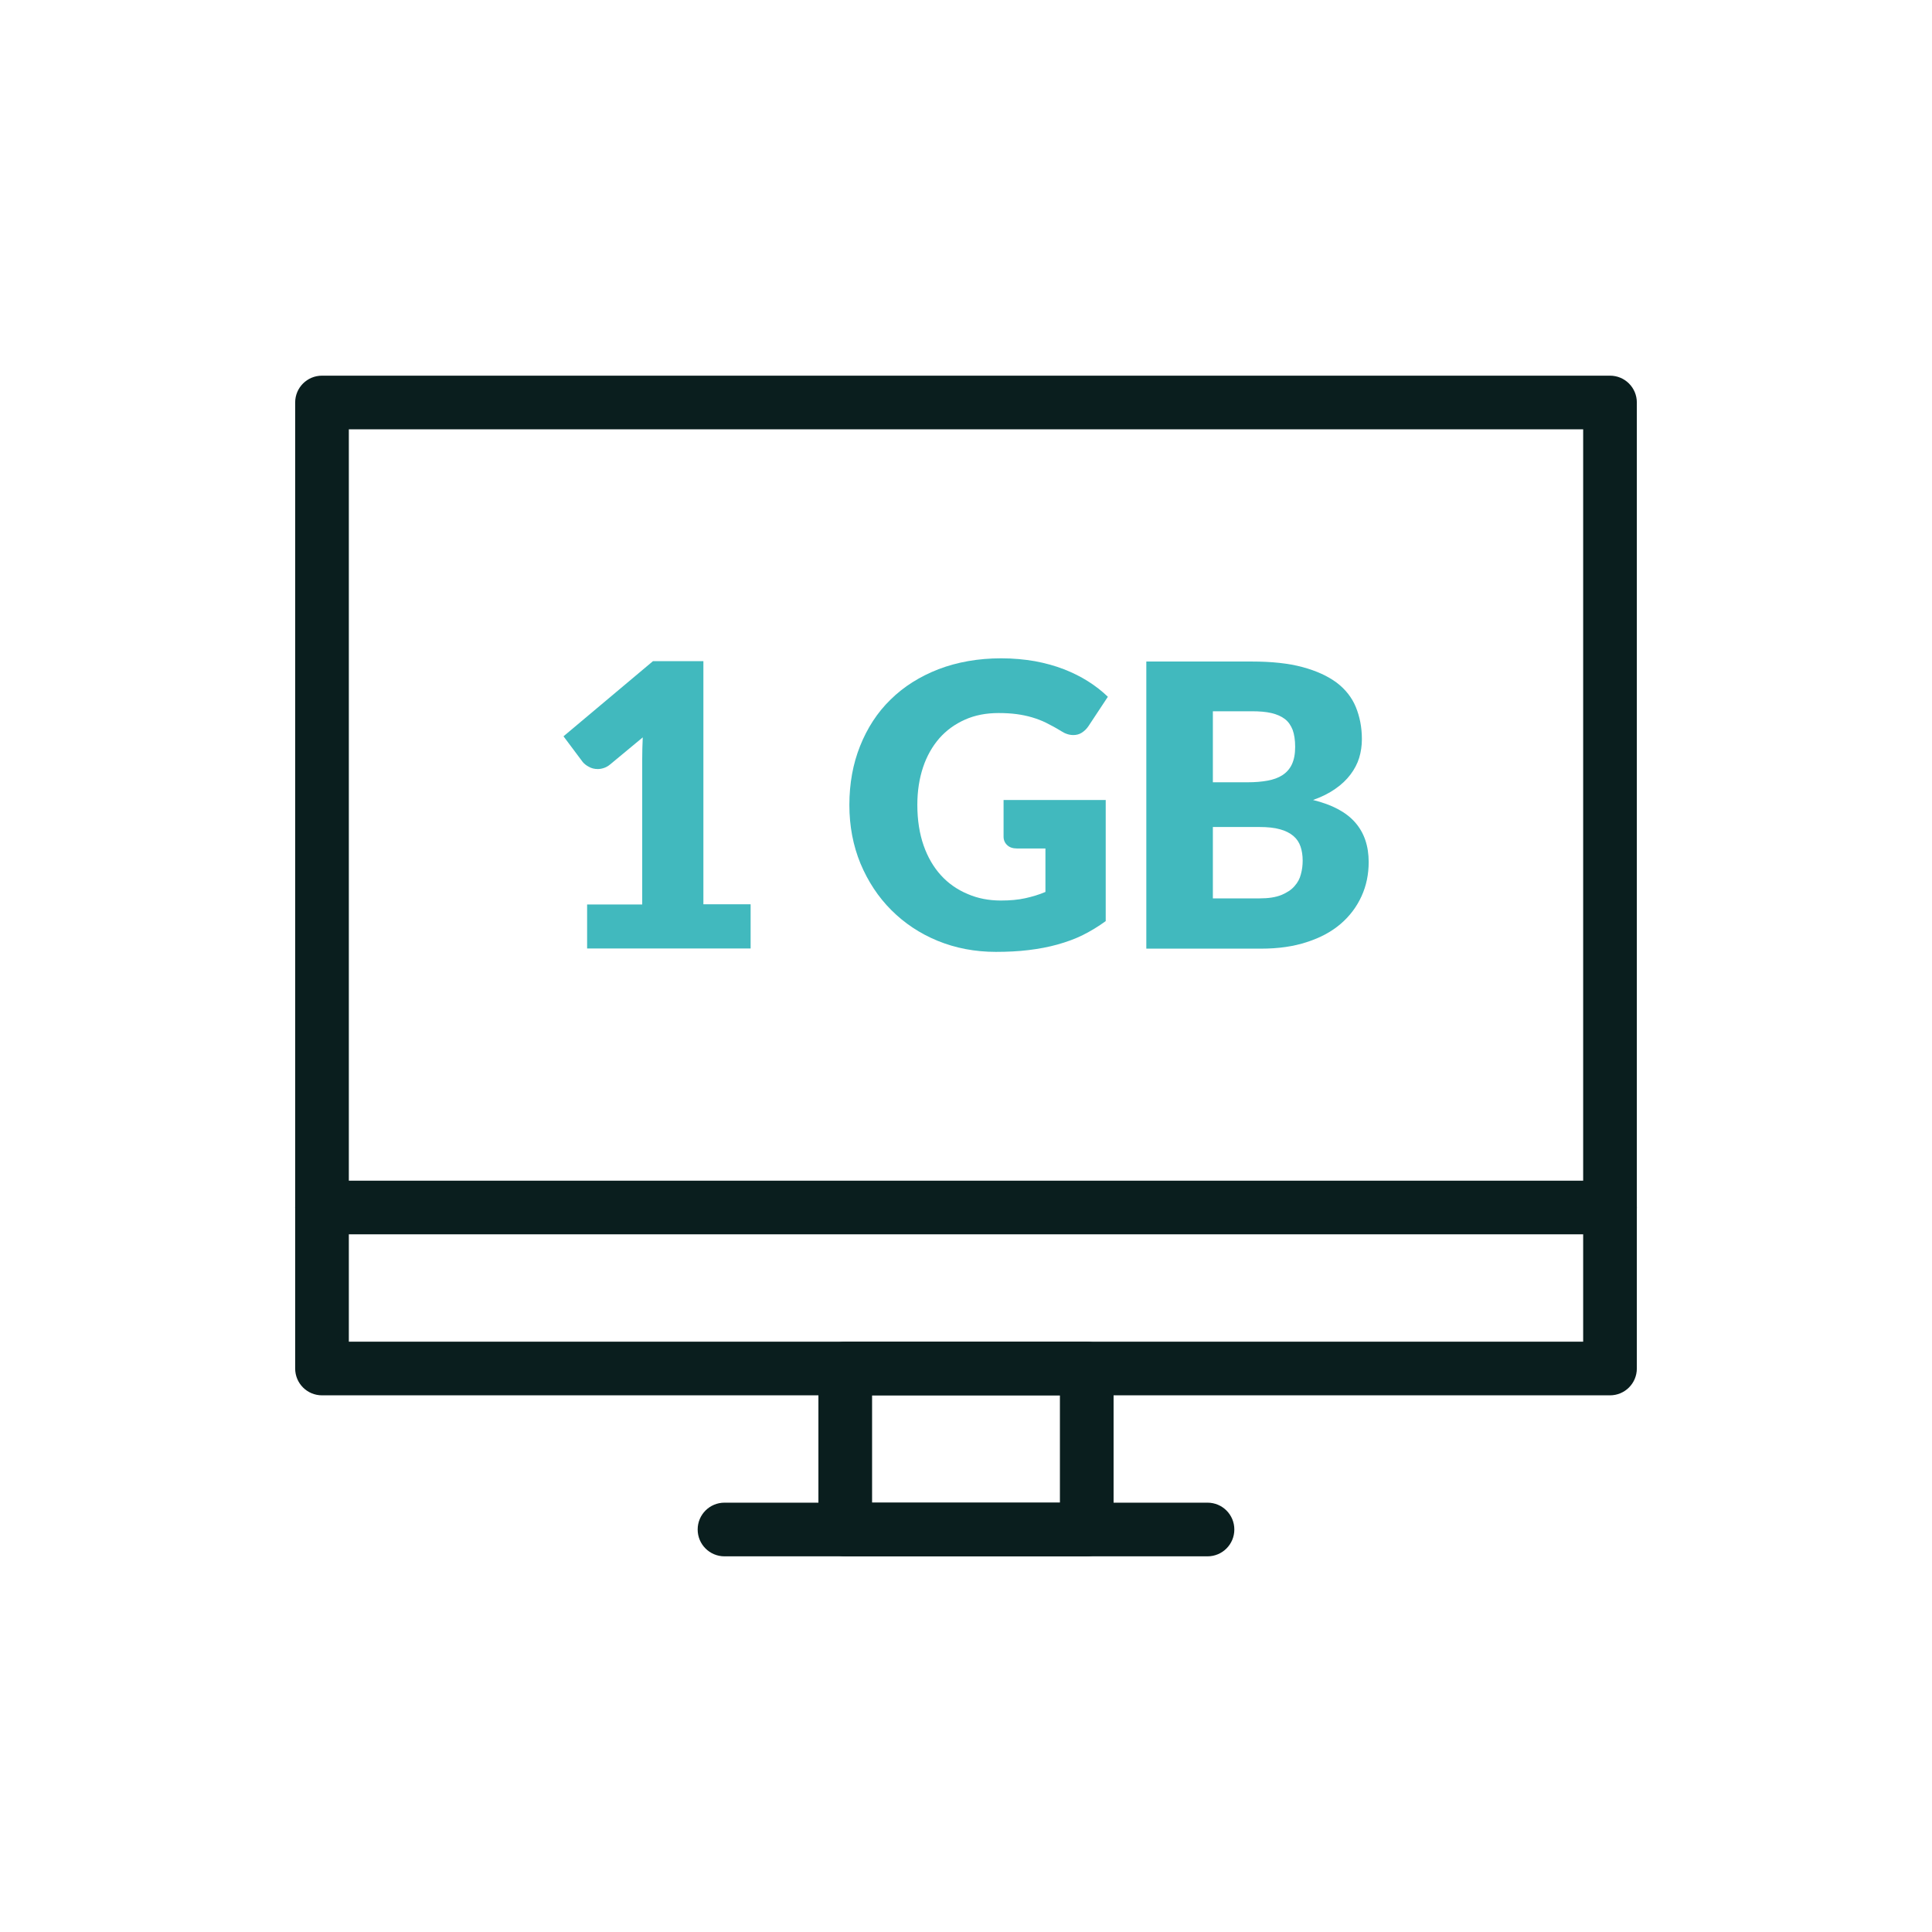
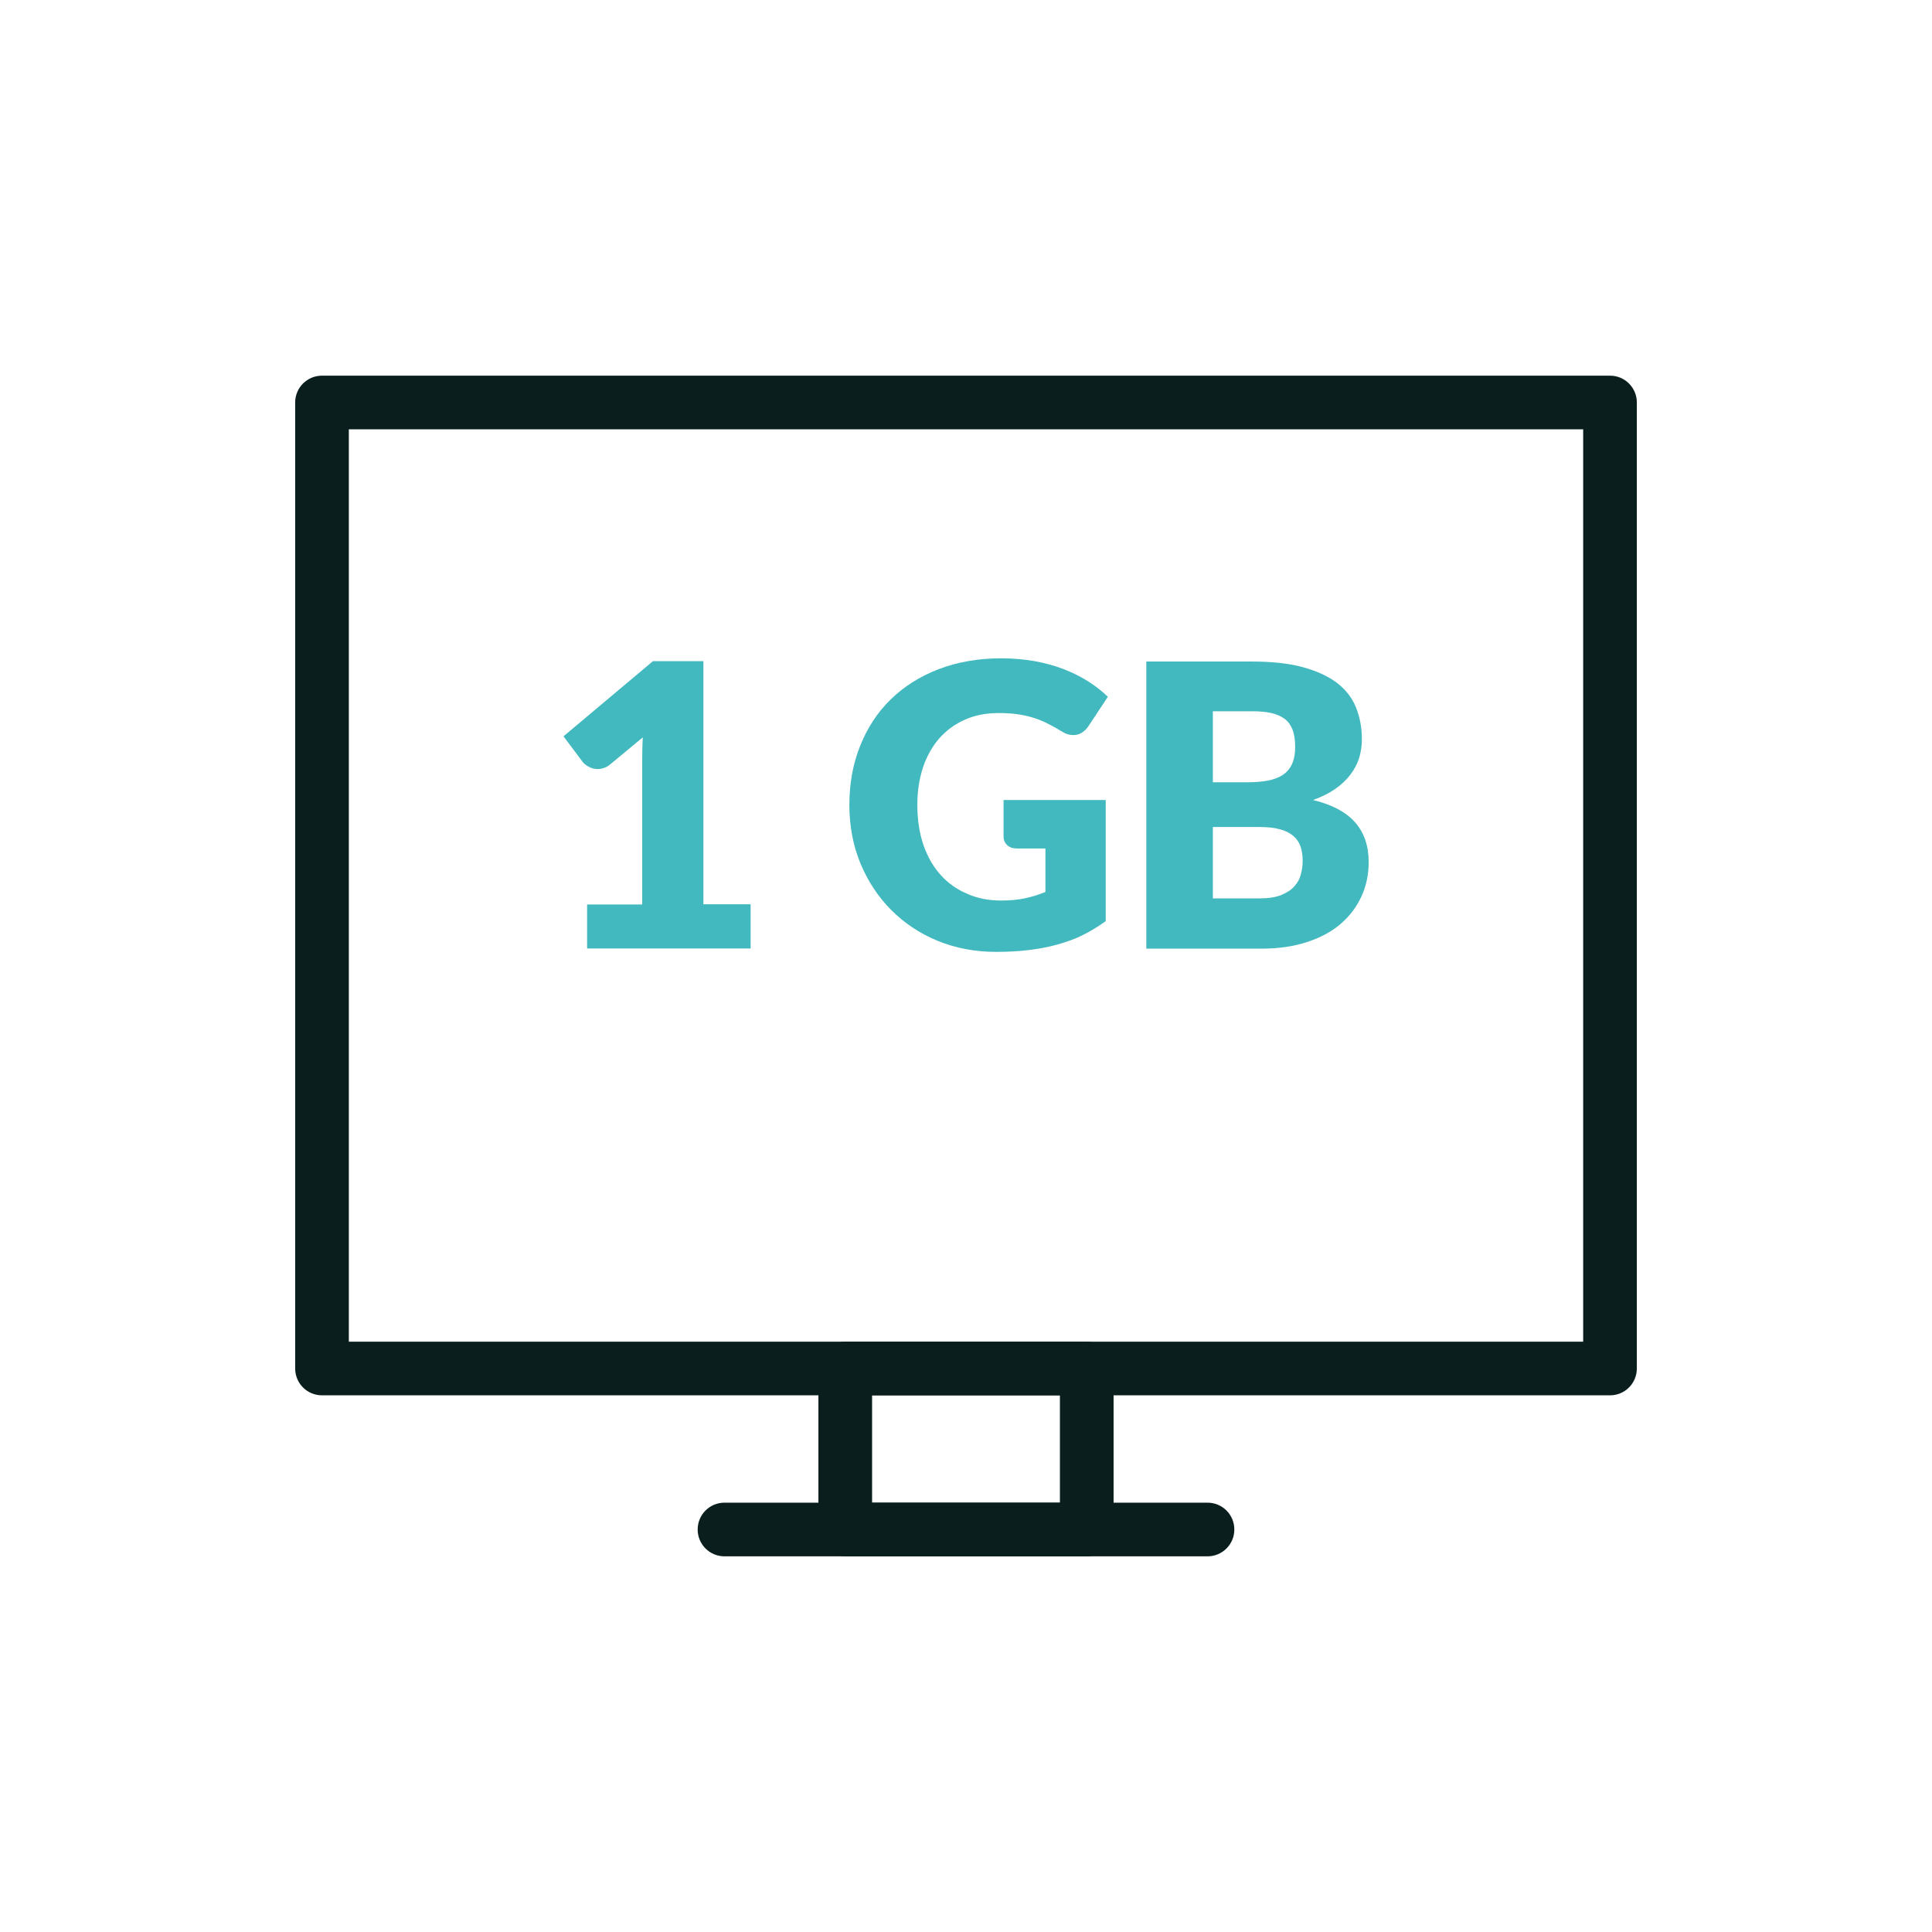
<svg xmlns="http://www.w3.org/2000/svg" id="Ebene_1" x="0px" y="0px" viewBox="0 0 1080 1080" style="enable-background:new 0 0 1080 1080;" xml:space="preserve">
  <style type="text/css">	.st0i{fill:#41B9BE;}	.st1i{fill:#0A1E1E;}</style>
  <g>
    <path class="st0i" d="M328.2,505.6H359v-81c0-4,0.1-8.1,0.3-12.4l-18.2,15.1c-1.2,1-2.3,1.6-3.5,2s-2.3,0.6-3.4,0.6  c-1.9,0-3.6-0.4-5.1-1.3c-1.5-0.8-2.6-1.7-3.4-2.7L315,411.6l50-42h28.2v135.9h26.4v24.7h-91.4V505.6z" />
    <path class="st0i" d="M559.5,503.4c5.1,0,9.7-0.4,13.7-1.3s7.7-2,11.2-3.5v-24.3h-15.9c-2.3,0-4.2-0.6-5.5-1.9c-1.3-1.2-2-2.8-2-4.7  v-20.5h57.1v67.7c-4.1,3-8.4,5.6-12.8,7.8c-4.4,2.2-9.2,3.9-14.2,5.3c-5,1.4-10.4,2.4-16.1,3.1c-5.7,0.7-11.8,1-18.3,1  c-11.7,0-22.6-2.1-32.6-6.2c-10-4.1-18.6-9.9-25.9-17.2s-13-16-17.2-26c-4.1-10-6.2-20.9-6.2-32.7c0-12,2-23,6-33s9.6-18.7,17-25.9  c7.4-7.3,16.3-12.9,26.8-17c10.5-4,22.2-6.1,35.1-6.1c6.7,0,13,0.6,18.8,1.6c5.9,1.1,11.3,2.6,16.2,4.5s9.5,4.2,13.6,6.8  c4.1,2.6,7.8,5.5,11,8.6L608.4,406c-1,1.5-2.3,2.7-3.7,3.6s-3,1.3-4.7,1.3c-2.2,0-4.5-0.7-6.8-2.2c-2.9-1.8-5.7-3.3-8.3-4.6  c-2.6-1.3-5.3-2.3-8-3.1c-2.7-0.8-5.6-1.4-8.6-1.8s-6.4-0.6-10.1-0.6c-7,0-13.2,1.2-18.8,3.7s-10.3,5.9-14.3,10.4  c-3.9,4.5-7,9.9-9.1,16.2c-2.1,6.3-3.2,13.3-3.2,21c0,8.5,1.2,16.1,3.5,22.7s5.6,12.2,9.7,16.7c4.2,4.6,9.1,8,14.8,10.4  C546.5,502.2,552.7,503.4,559.5,503.4z" />
    <path class="st0i" d="M640.8,530.2V369.8h59c11.1,0,20.5,1,28.3,3.1s14.1,5,19.1,8.7c4.9,3.7,8.5,8.3,10.7,13.6  c2.2,5.4,3.4,11.3,3.4,18c0,3.6-0.5,7.1-1.5,10.4s-2.7,6.5-4.9,9.4s-5,5.6-8.5,8c-3.4,2.4-7.6,4.5-12.4,6.2  c10.6,2.6,18.4,6.7,23.5,12.5s7.6,13.2,7.6,22.2c0,6.8-1.3,13.2-4,19.1s-6.5,11-11.6,15.4s-11.4,7.8-18.9,10.2  c-7.5,2.5-16,3.7-25.7,3.7h-64.1L640.8,530.2L640.8,530.2z M678,437.3h19.4c4.1,0,7.8-0.3,11.1-0.9s6.1-1.6,8.4-3.1  s4.1-3.5,5.3-6.1s1.8-5.8,1.8-9.7c0-3.8-0.5-7-1.4-9.5c-1-2.5-2.4-4.6-4.4-6.1s-4.5-2.6-7.5-3.3c-3-0.7-6.7-1-10.9-1H678V437.3z   M678,462.2v40h26.2c4.9,0,8.9-0.6,12.1-1.9c3.1-1.3,5.6-2.9,7.3-4.9c1.8-2,3-4.2,3.6-6.7c0.7-2.5,1-5,1-7.6c0-2.9-0.4-5.6-1.2-7.9  s-2.1-4.3-4-5.9s-4.4-2.9-7.4-3.7c-3.1-0.9-7-1.3-11.7-1.3H678V462.2z" />
  </g>
  <path class="st1i" d="M900,780H180c-8.3,0-15-6.7-15-15V225c0-8.3,6.7-15,15-15h720c8.3,0,15,6.7,15,15v540 C915,773.3,908.3,780,900,780z M195,750h690V240H195V750z" />
  <path class="st1i" d="M675,870H405c-8.3,0-15-6.7-15-15s6.7-15,15-15h270c8.3,0,15,6.7,15,15S683.3,870,675,870z" />
-   <path class="st1i" d="M900,690H180c-8.3,0-15-6.7-15-15s6.7-15,15-15h720c8.3,0,15,6.7,15,15S908.3,690,900,690z" />
  <path class="st1i" d="M607.5,870h-135c-8.3,0-15-6.7-15-15v-90c0-8.3,6.7-15,15-15h135c8.3,0,15,6.7,15,15v90 C622.5,863.3,615.8,870,607.5,870z M487.5,840h105v-60h-105V840z" />
</svg>